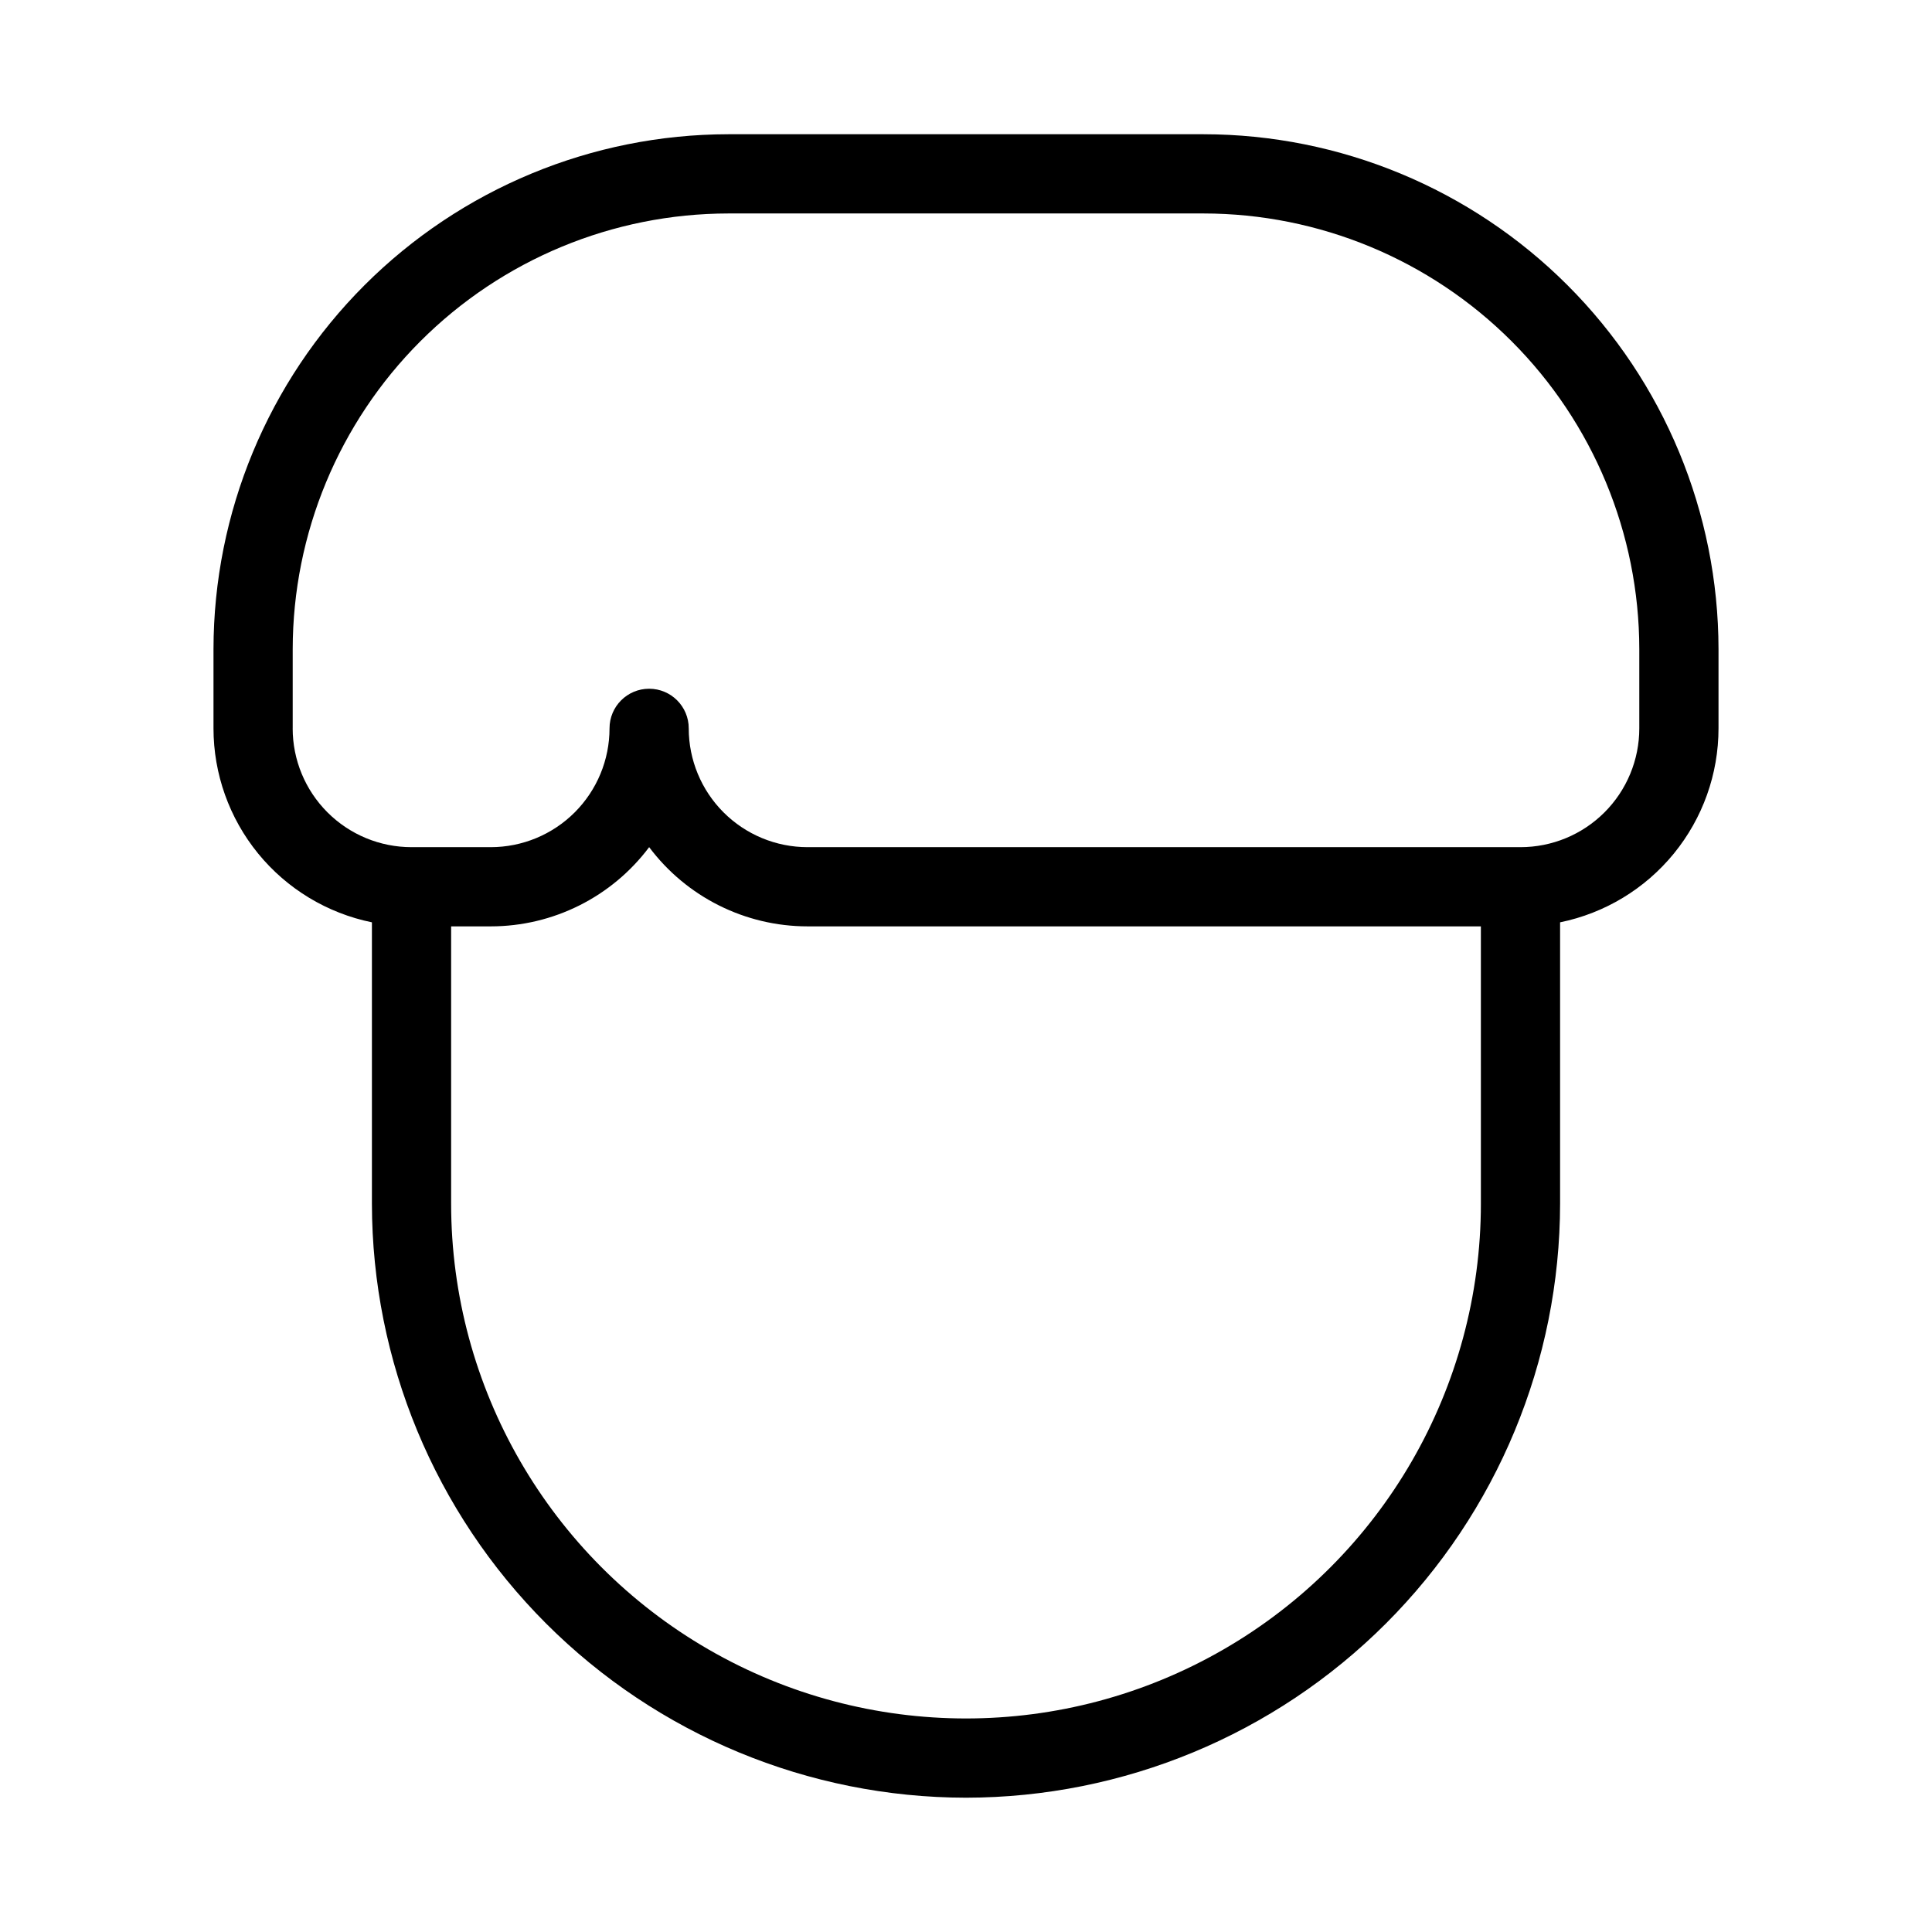
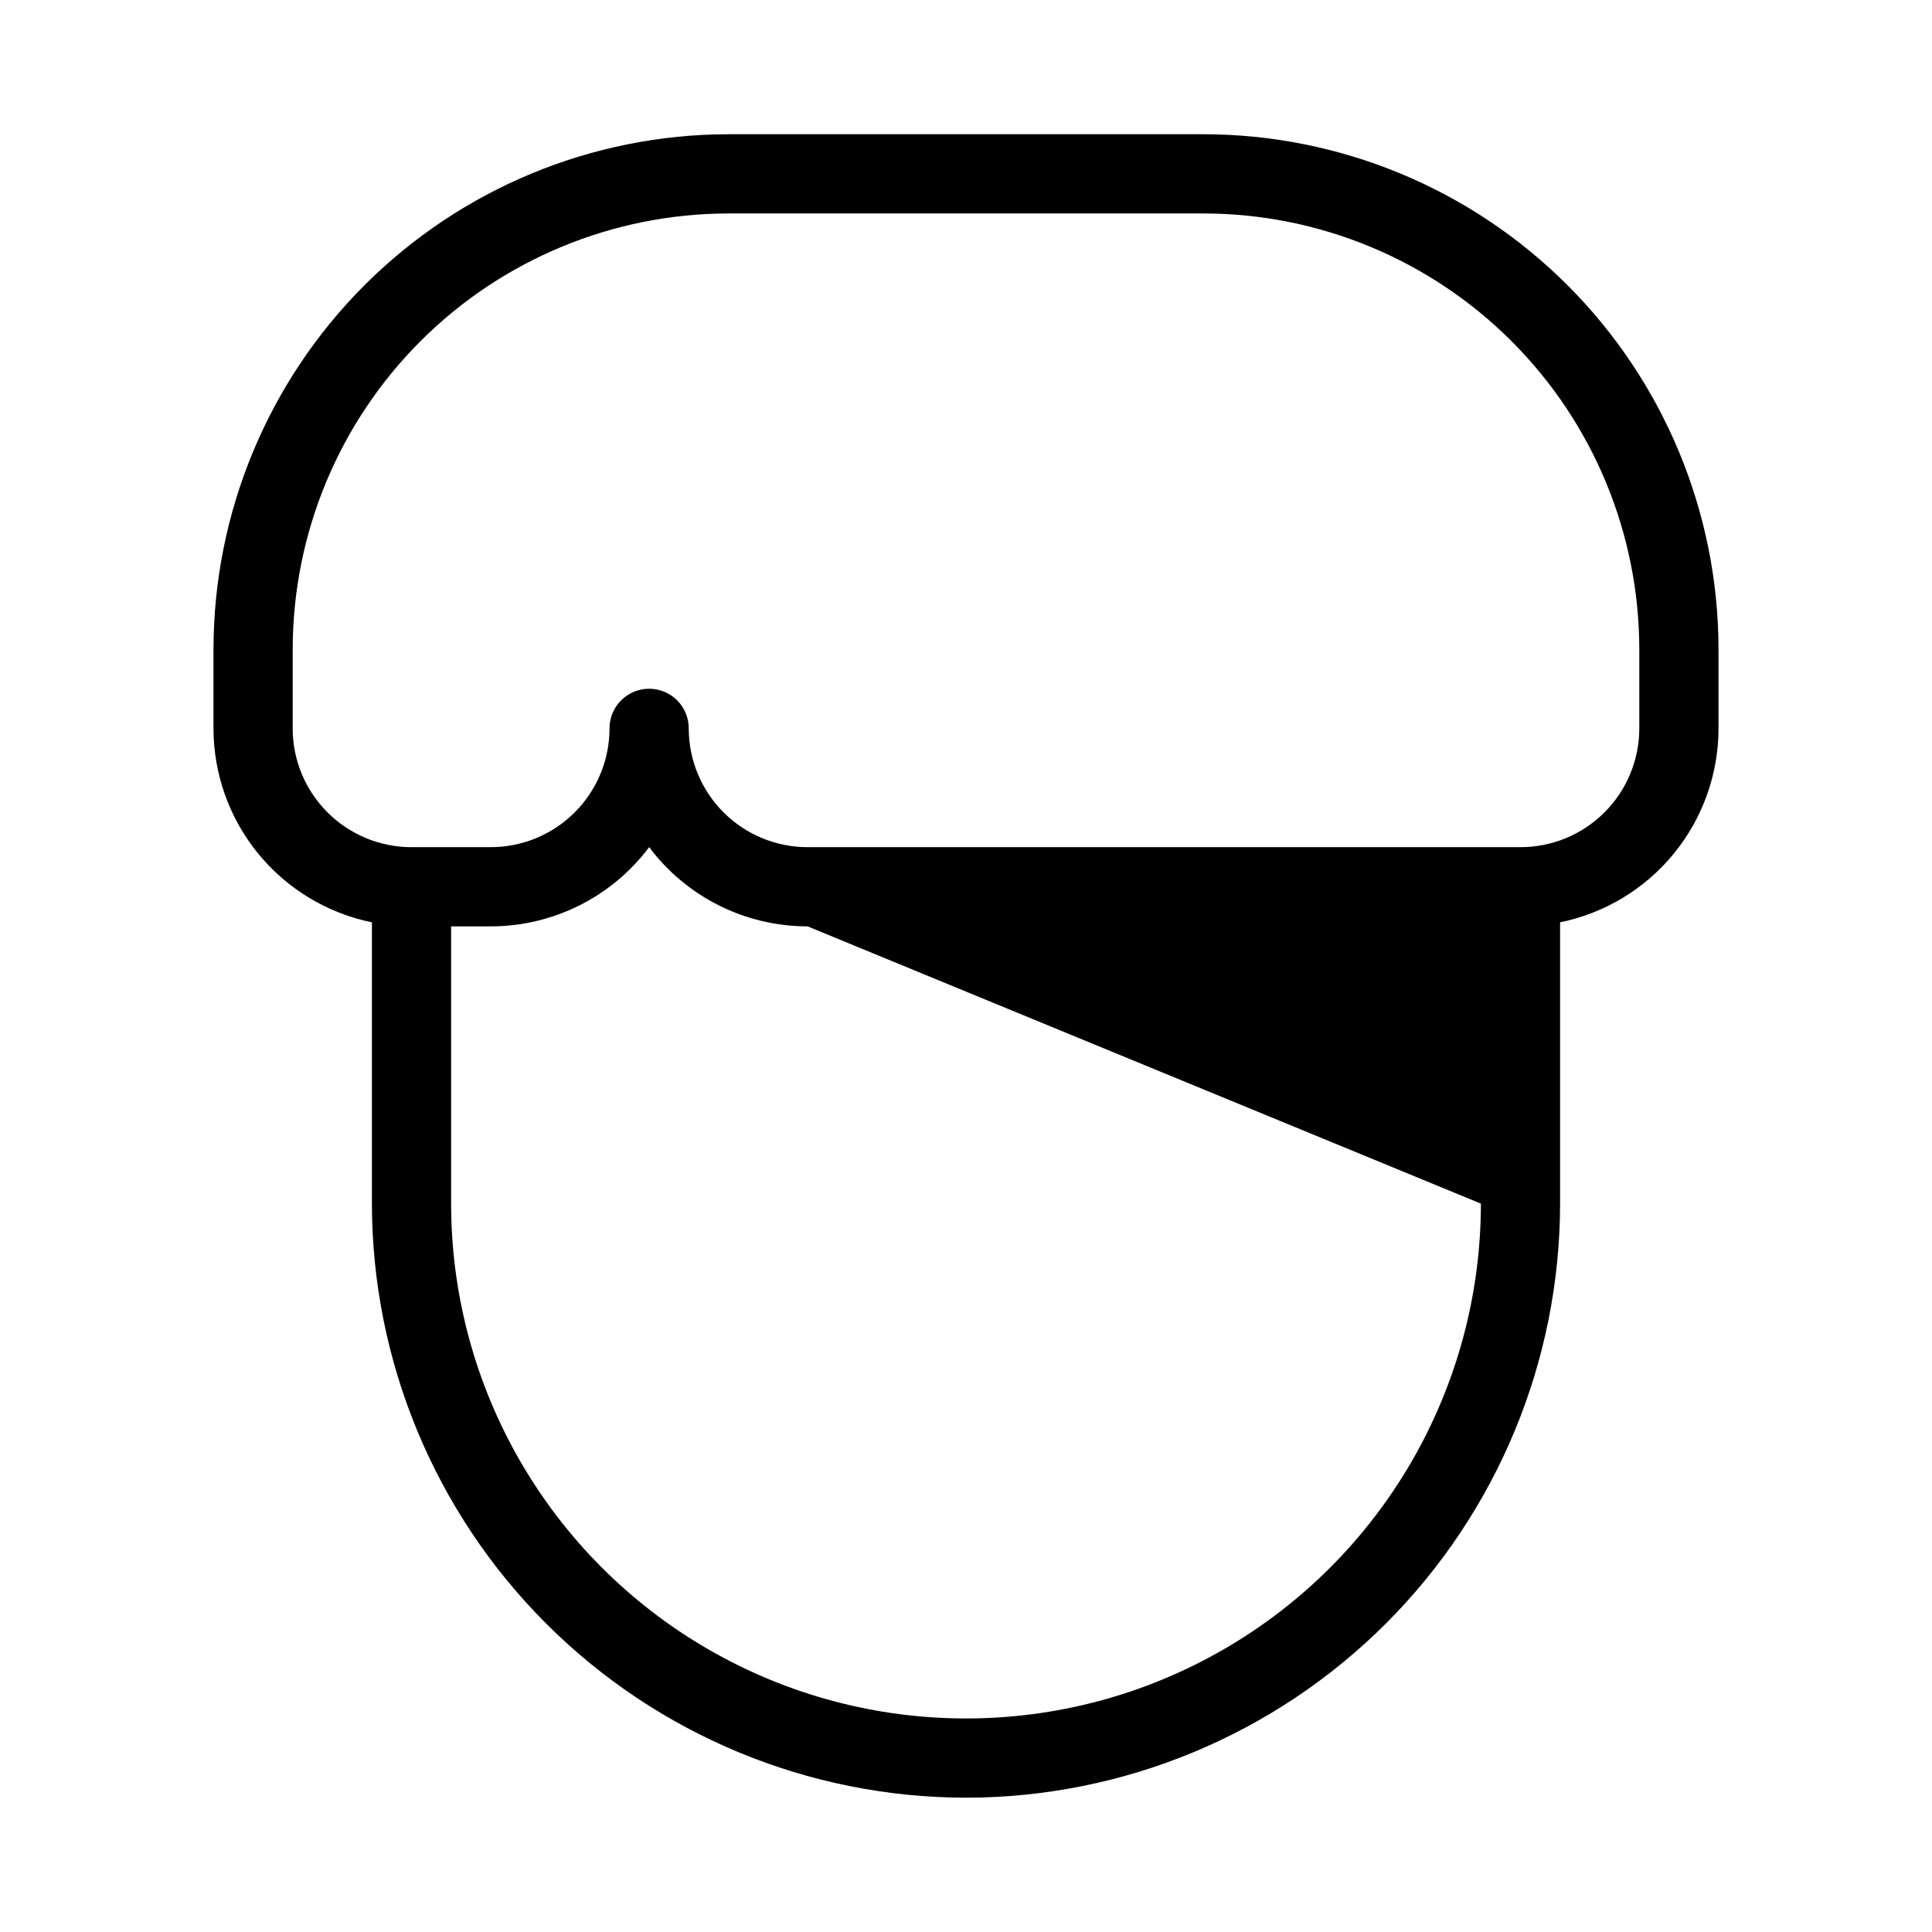
<svg xmlns="http://www.w3.org/2000/svg" fill="#000000" width="800px" height="800px" version="1.1" viewBox="144 144 512 512">
-   <path d="m400 620.41c41.742-0.043 81.762-16.645 111.28-46.16s46.117-69.535 46.16-111.28v-74.543c11.852-2.422 22.504-8.859 30.152-18.227 7.652-9.367 11.832-21.09 11.832-33.184v-20.992c-0.043-36.176-14.434-70.855-40.012-96.434-25.582-25.582-60.262-39.973-96.434-40.016h-125.95c-36.176 0.043-70.855 14.434-96.438 40.016-25.578 25.578-39.969 60.258-40.012 96.434v20.992c0.004 12.094 4.184 23.816 11.832 33.184 7.648 9.367 18.301 15.805 30.152 18.227v74.543c0.043 41.742 16.645 81.762 46.16 111.28 29.52 29.516 69.539 46.117 111.28 46.16zm136.45-157.44c0 48.746-26.004 93.793-68.223 118.16-42.219 24.375-94.23 24.375-136.45 0-42.215-24.371-68.223-69.418-68.223-118.16v-73.473h10.496c16.52 0 32.074-7.777 41.984-20.992 9.91 13.215 25.465 20.992 41.984 20.992h178.43zm-314.88-125.95v-20.992c0.031-30.613 12.207-59.961 33.852-81.605s50.992-33.82 81.605-33.852h125.95c30.609 0.031 59.957 12.207 81.602 33.852s33.82 50.992 33.852 81.605v20.992c0 8.352-3.316 16.359-9.223 22.266-5.902 5.902-13.914 9.223-22.266 9.223h-188.93c-8.352 0-16.363-3.32-22.266-9.223-5.906-5.906-9.223-13.914-9.223-22.266 0-5.797-4.699-10.496-10.496-10.496s-10.496 4.699-10.496 10.496c0 8.352-3.32 16.359-9.223 22.266-5.906 5.902-13.914 9.223-22.266 9.223h-20.992c-8.352 0-16.359-3.32-22.266-9.223-5.906-5.906-9.223-13.914-9.223-22.266z" />
+   <path d="m400 620.41c41.742-0.043 81.762-16.645 111.28-46.16s46.117-69.535 46.16-111.28v-74.543c11.852-2.422 22.504-8.859 30.152-18.227 7.652-9.367 11.832-21.09 11.832-33.184v-20.992c-0.043-36.176-14.434-70.855-40.012-96.434-25.582-25.582-60.262-39.973-96.434-40.016h-125.95c-36.176 0.043-70.855 14.434-96.438 40.016-25.578 25.578-39.969 60.258-40.012 96.434v20.992c0.004 12.094 4.184 23.816 11.832 33.184 7.648 9.367 18.301 15.805 30.152 18.227v74.543c0.043 41.742 16.645 81.762 46.16 111.28 29.52 29.516 69.539 46.117 111.28 46.16zm136.45-157.44c0 48.746-26.004 93.793-68.223 118.16-42.219 24.375-94.23 24.375-136.45 0-42.215-24.371-68.223-69.418-68.223-118.16v-73.473h10.496c16.52 0 32.074-7.777 41.984-20.992 9.91 13.215 25.465 20.992 41.984 20.992zm-314.88-125.95v-20.992c0.031-30.613 12.207-59.961 33.852-81.605s50.992-33.82 81.605-33.852h125.95c30.609 0.031 59.957 12.207 81.602 33.852s33.82 50.992 33.852 81.605v20.992c0 8.352-3.316 16.359-9.223 22.266-5.902 5.902-13.914 9.223-22.266 9.223h-188.93c-8.352 0-16.363-3.32-22.266-9.223-5.906-5.906-9.223-13.914-9.223-22.266 0-5.797-4.699-10.496-10.496-10.496s-10.496 4.699-10.496 10.496c0 8.352-3.32 16.359-9.223 22.266-5.906 5.902-13.914 9.223-22.266 9.223h-20.992c-8.352 0-16.359-3.32-22.266-9.223-5.906-5.906-9.223-13.914-9.223-22.266z" />
</svg>